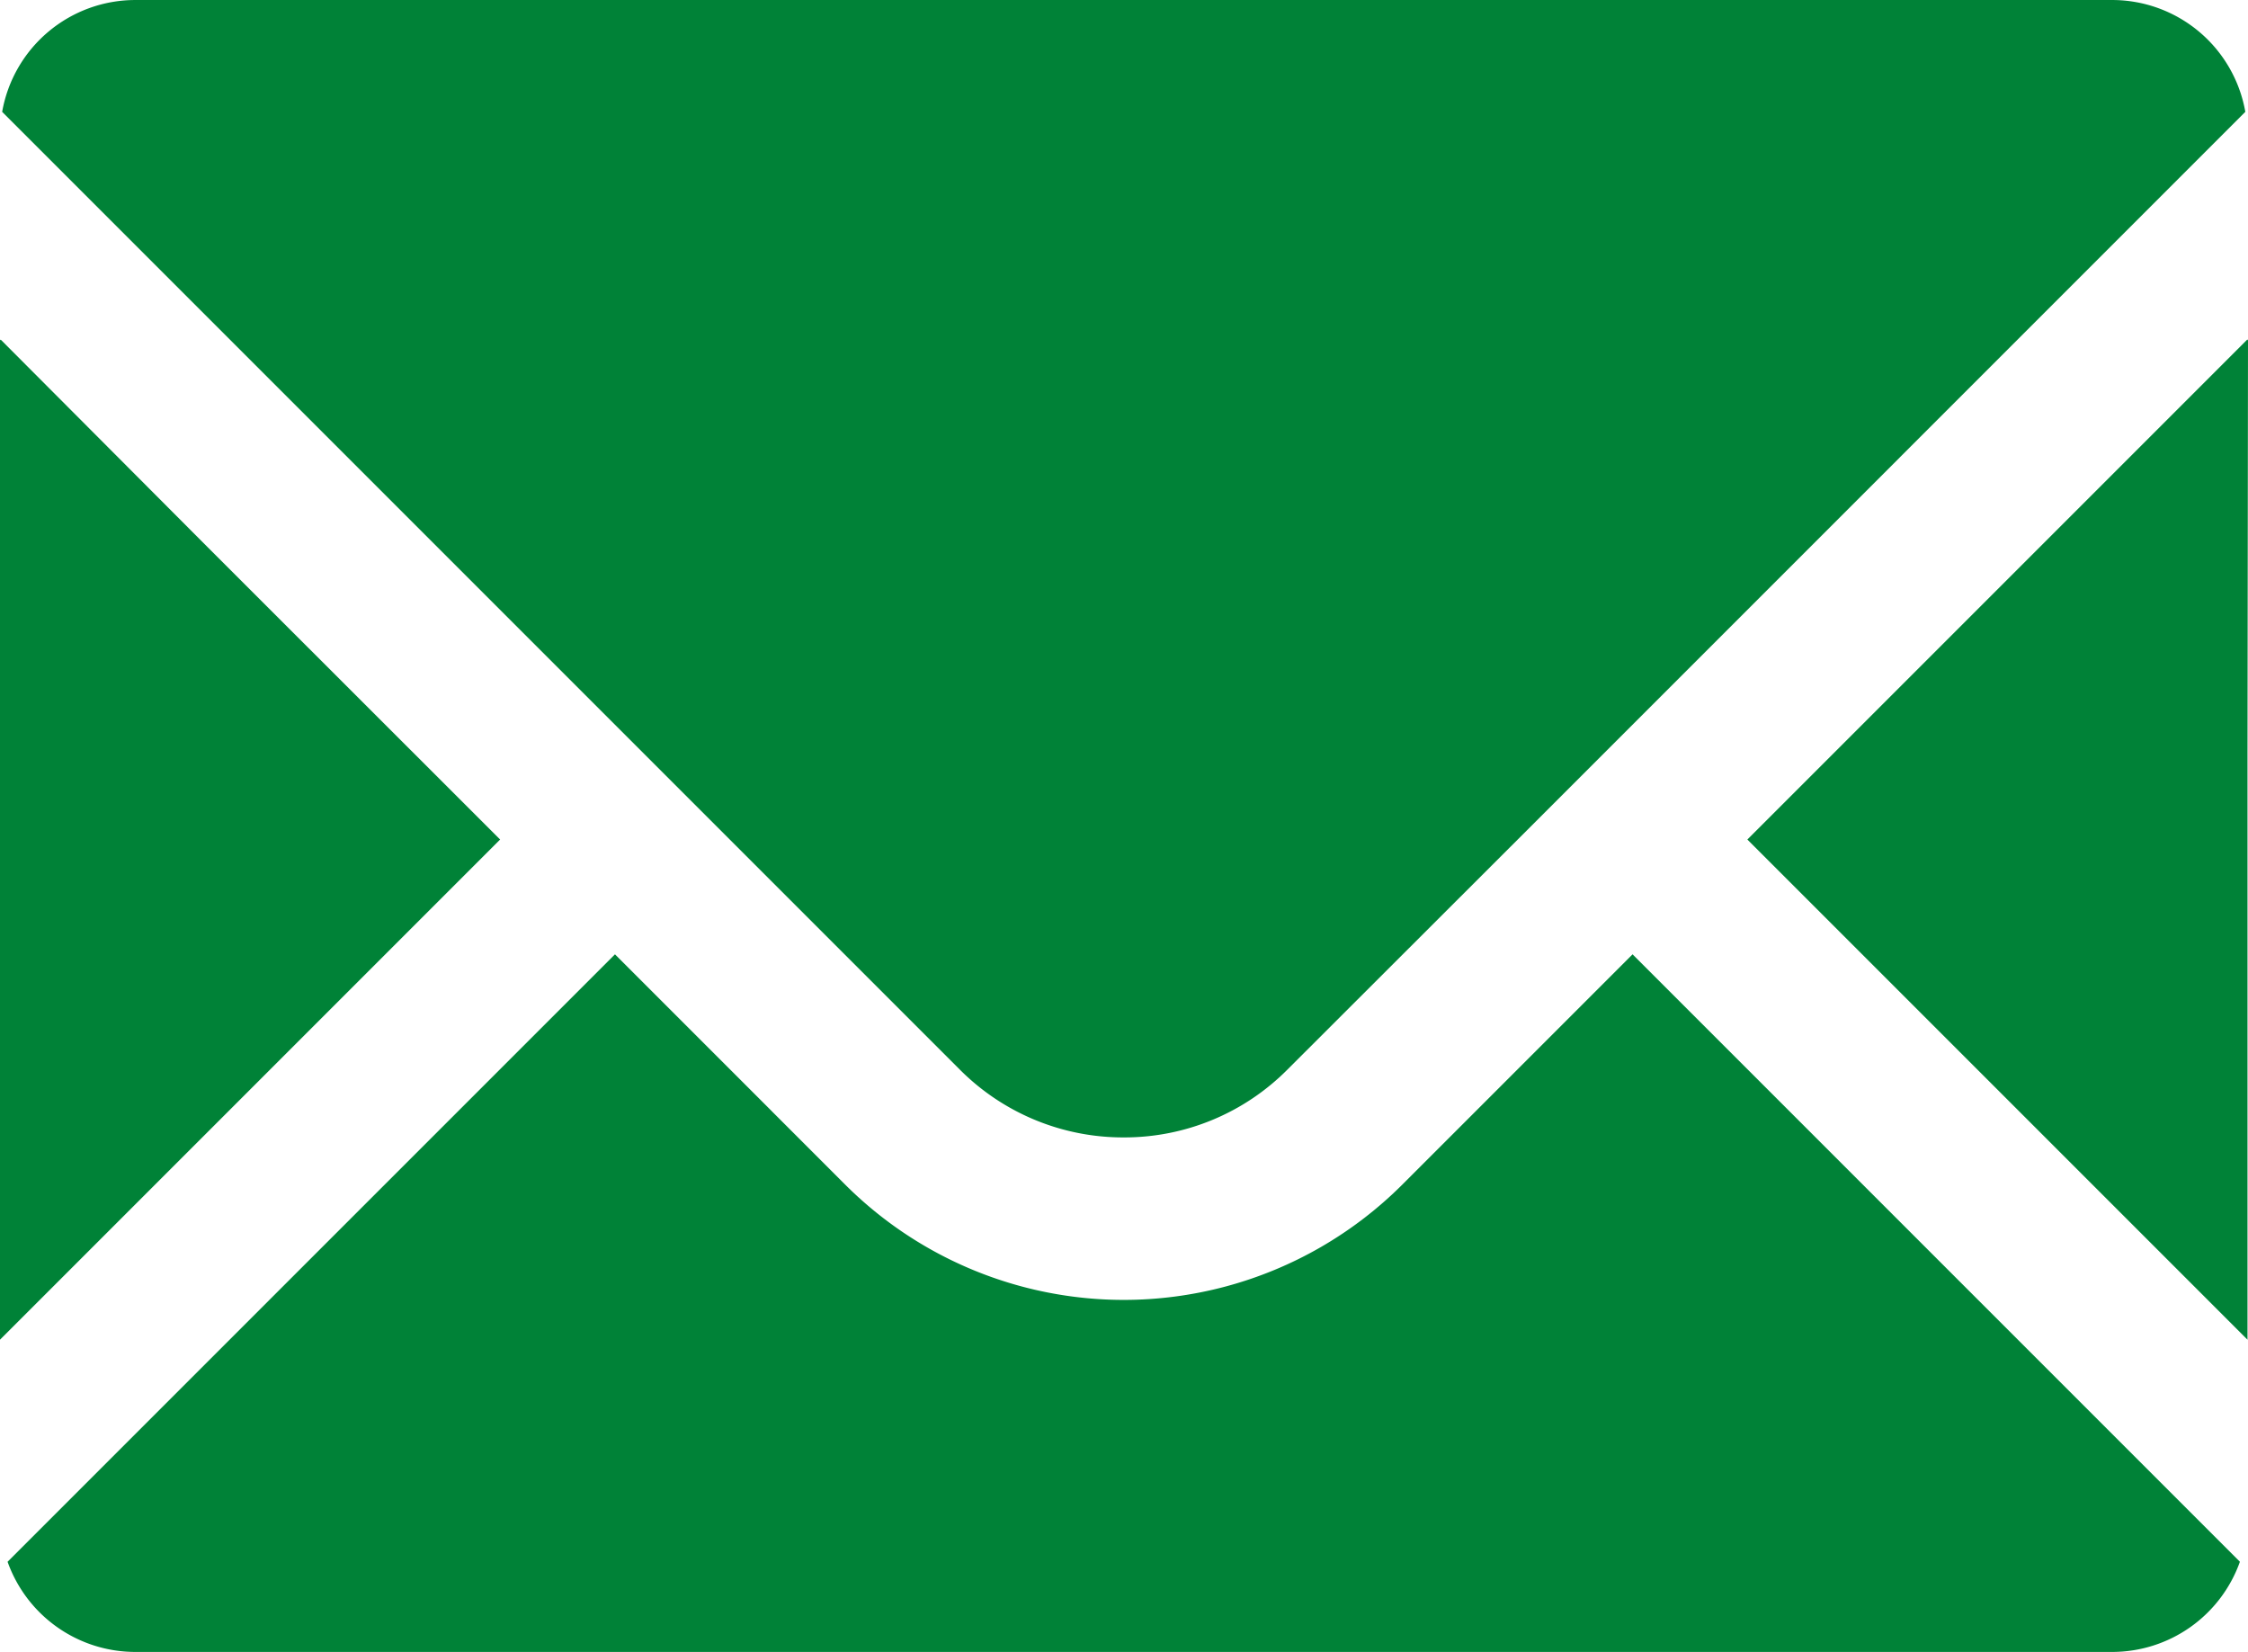
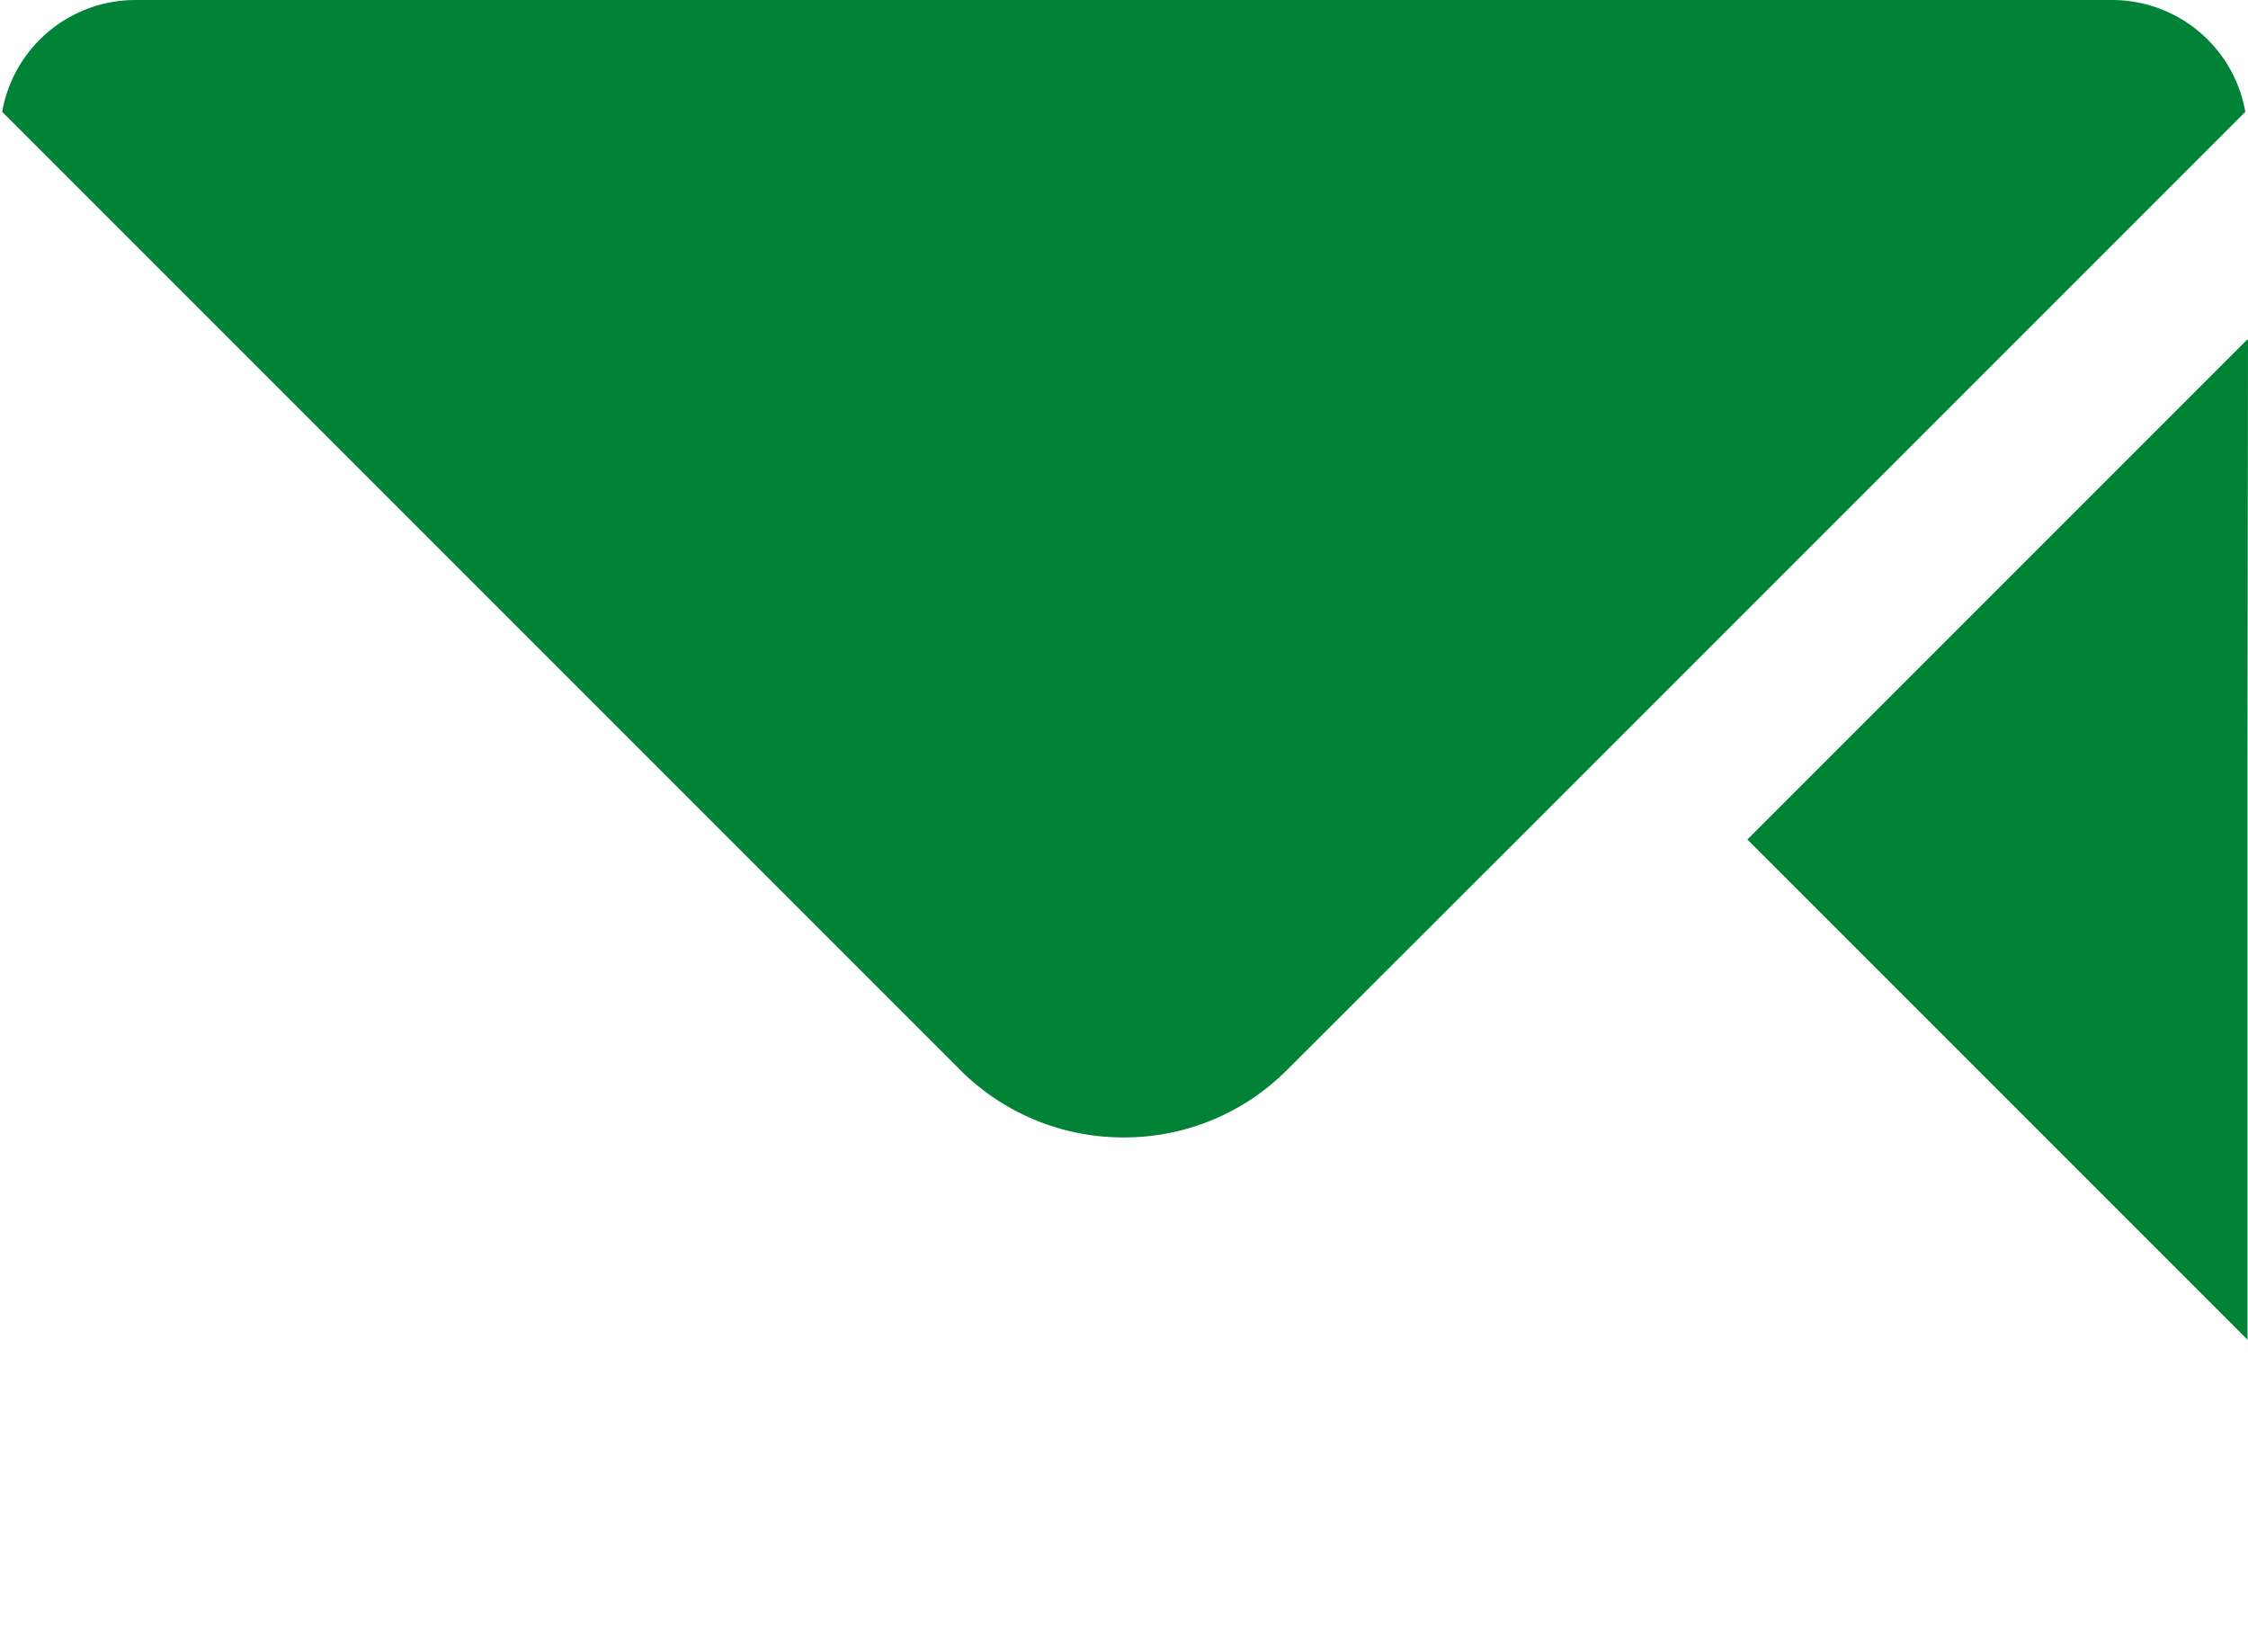
<svg xmlns="http://www.w3.org/2000/svg" width="512" height="376.205" viewBox="0 0 512 376.205">
  <g id="mail-green" transform="translate(0 -67.897)">
    <path id="パス_870" data-name="パス 870" d="M255.943,326.926a52.349,52.349,0,0,0,37.312-15.481l52.422-52.36L511.39,93.368A30.806,30.806,0,0,0,481.049,67.9H30.833A30.81,30.81,0,0,0,.492,93.368L218.569,311.445A52.48,52.48,0,0,0,255.943,326.926Z" fill="#008237" />
-     <path id="パス_871" data-name="パス 871" d="M113.908,259.085l-66.7-66.661L.16,145.236v.16l-.16-.16V372.994Z" fill="#008237" />
-     <path id="パス_872" data-name="パス 872" d="M371.941,285.345h0l-.113-.114-52.363,52.364a89.783,89.783,0,0,1-127.047,0l-52.242-52.25h0l-.113-.114L1.726,423.564A30.882,30.882,0,0,0,30.832,444.1H481.05a30.883,30.883,0,0,0,29.107-20.538L371.945,285.345Z" fill="#008237" />
    <path id="パス_873" data-name="パス 873" d="M512,145.286l-.114.114v-.227L397.974,259.085,511.886,372.994V239.628Z" fill="#008237" />
  </g>
</svg>